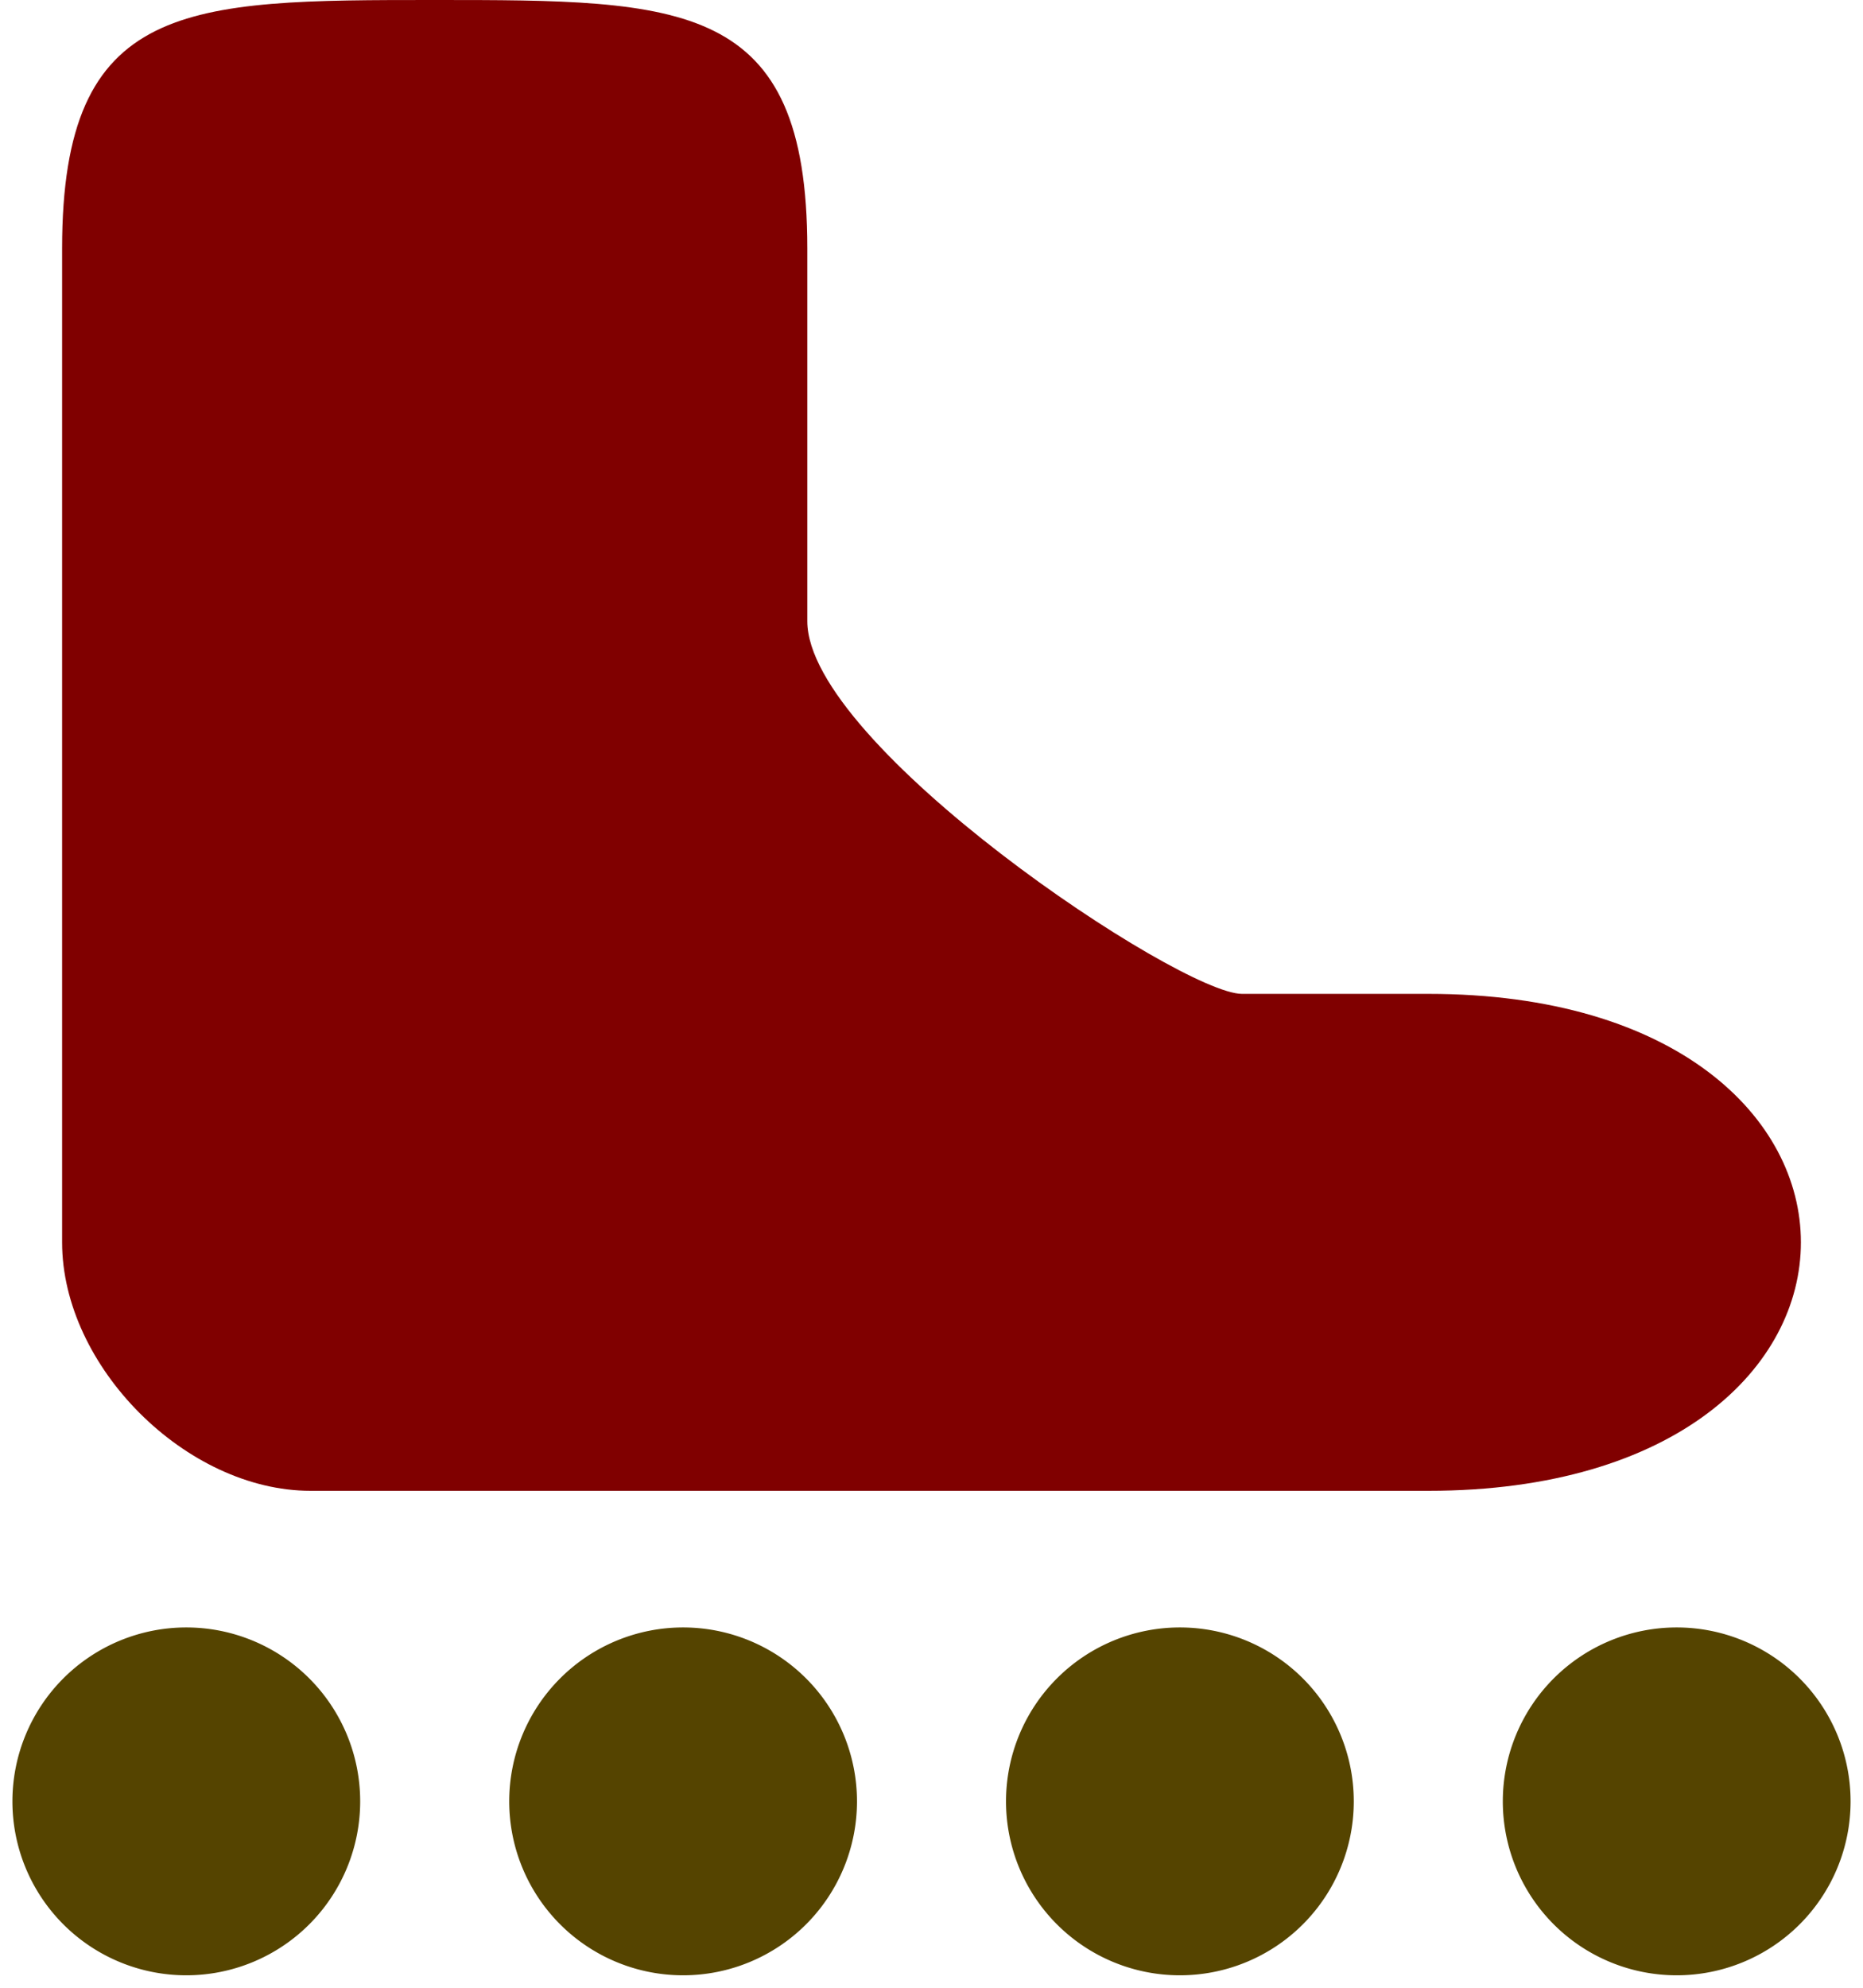
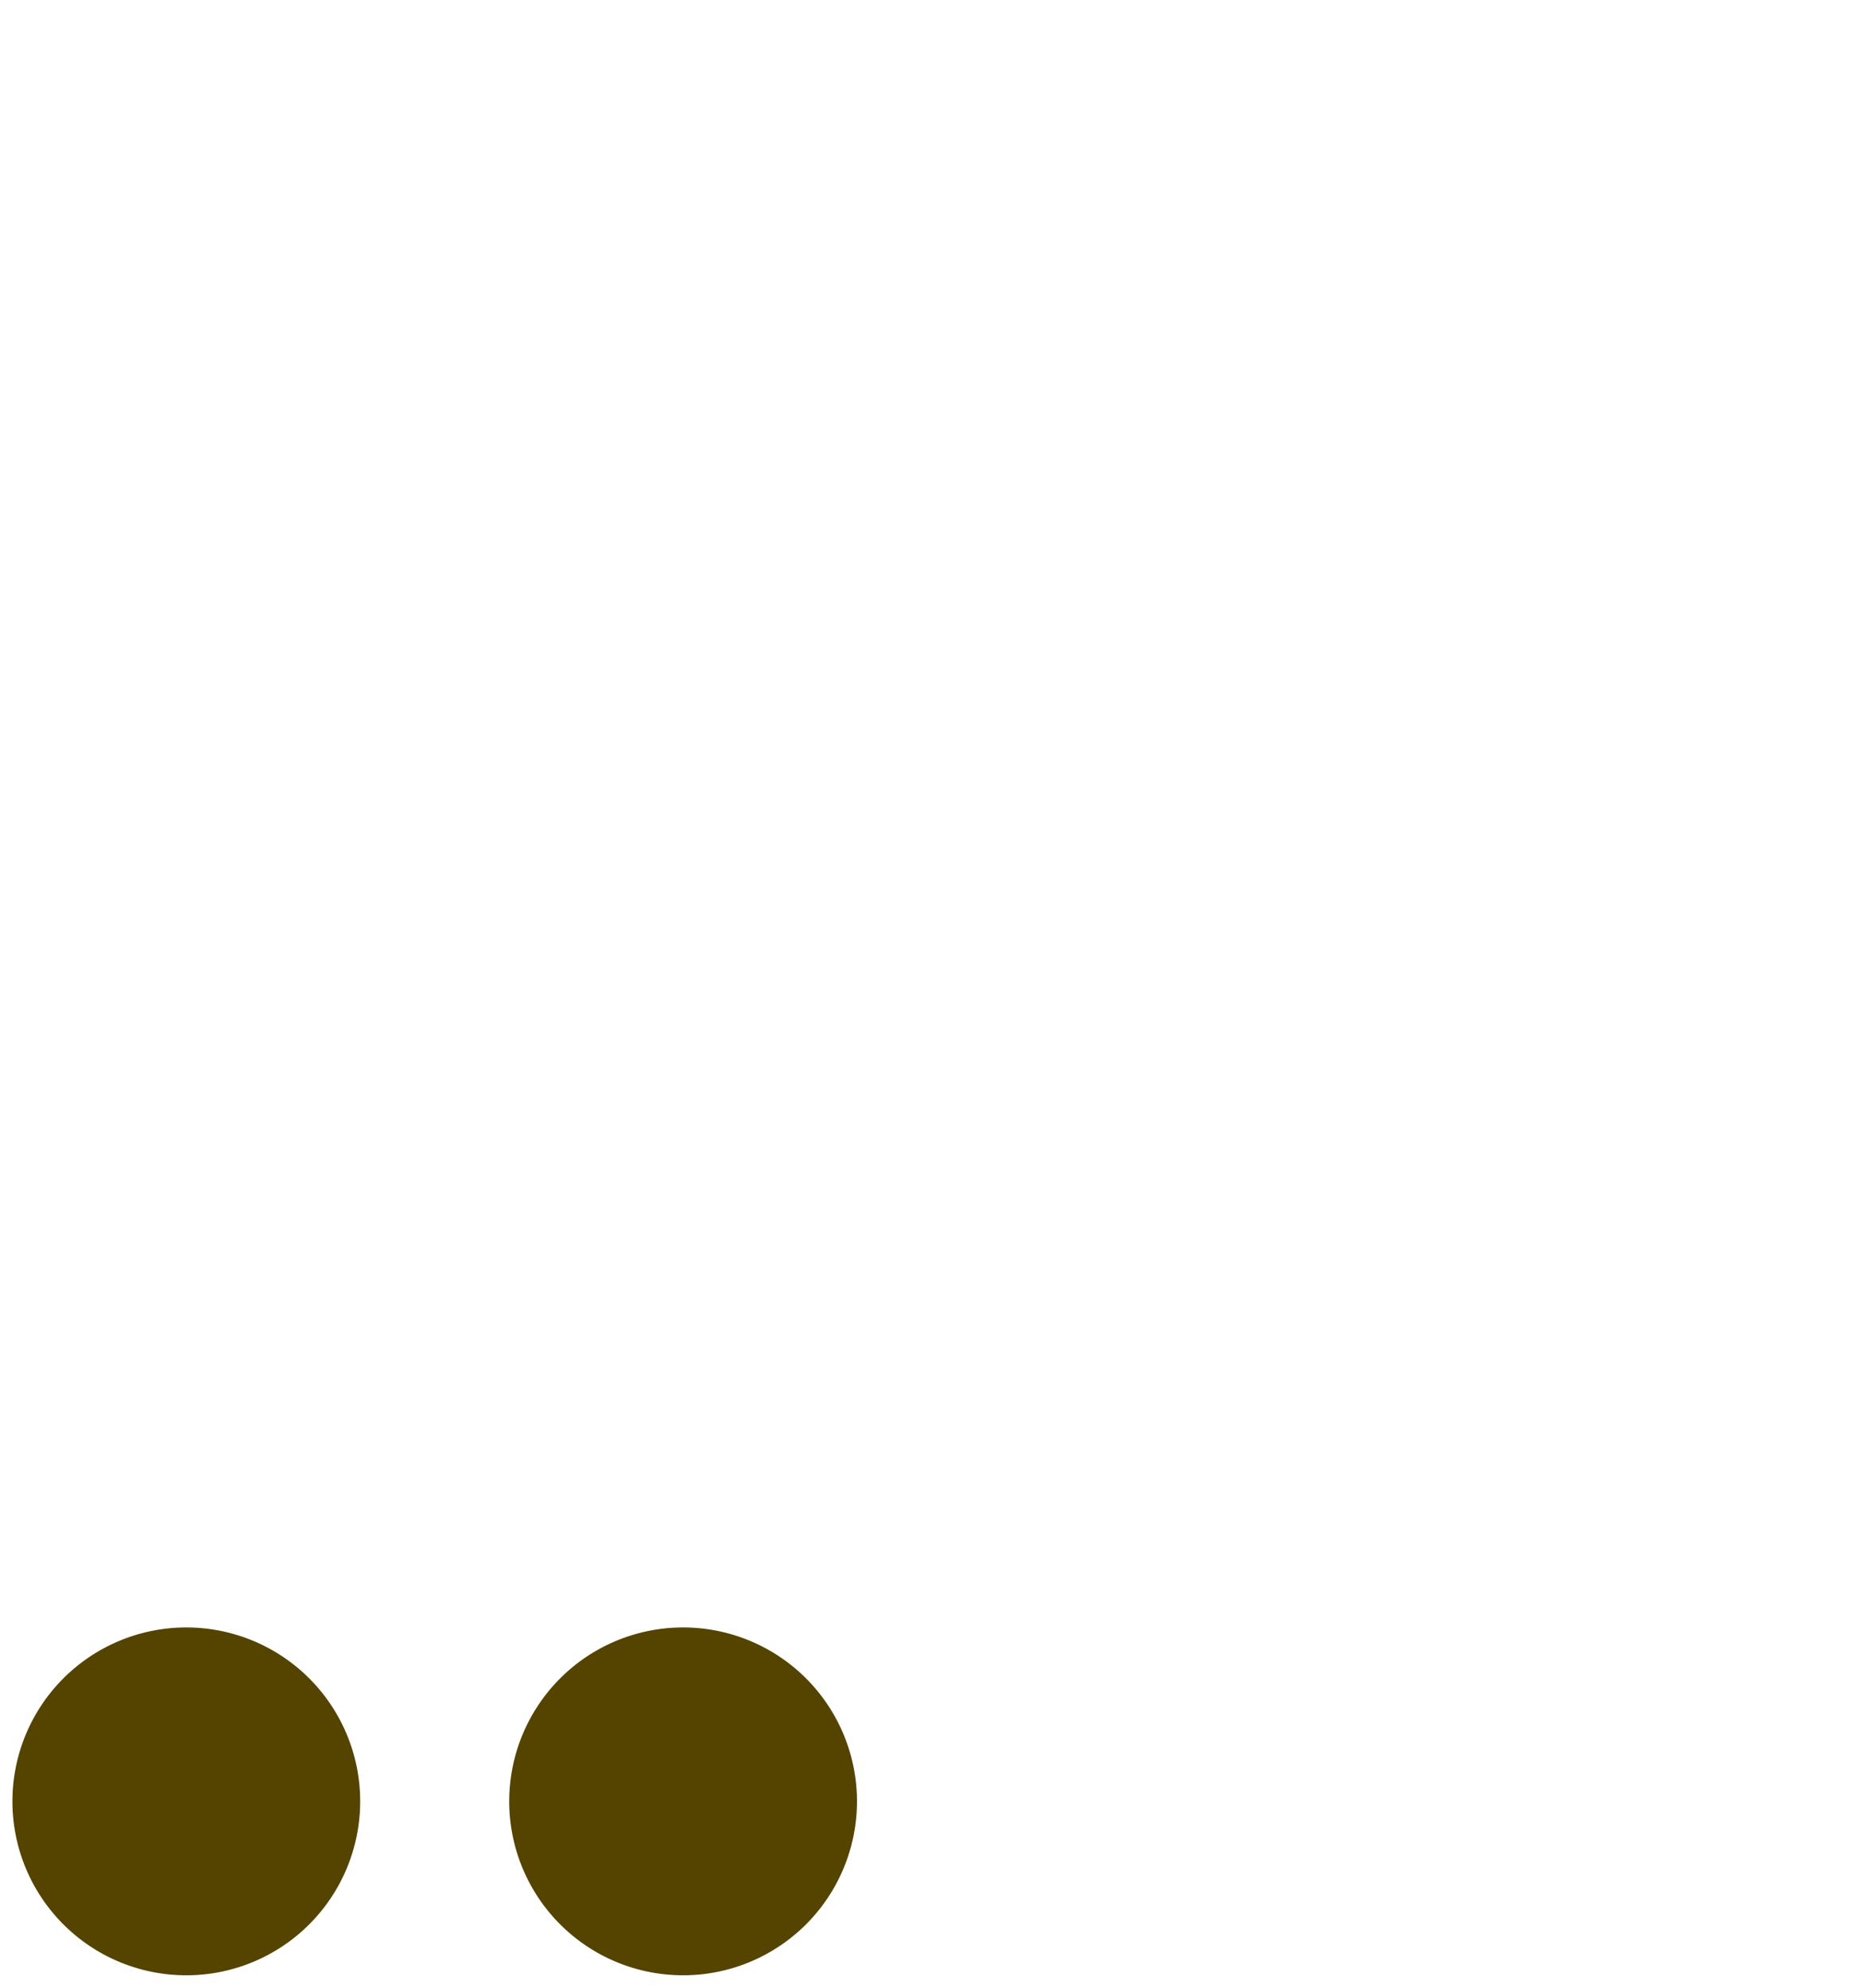
<svg xmlns="http://www.w3.org/2000/svg" xmlns:ns1="http://www.inkscape.org/namespaces/inkscape" xmlns:ns2="http://sodipodi.sourceforge.net/DTD/sodipodi-0.dtd" width="15" height="16" id="svg2" version="1.1" ns1:version="0.48.5 r10040" ns2:docname="15.svg">
  <defs id="defs4" />
  <ns2:namedview id="base" pagecolor="#ffffff" bordercolor="#666666" borderopacity="1.0" ns1:pageopacity="0.0" ns1:pageshadow="2" ns1:zoom="64" ns1:cx="4.7761008" ns1:cy="1.8735611" ns1:document-units="px" ns1:current-layer="layer1" showgrid="true" fit-margin-top="0" fit-margin-left="0" fit-margin-right="0" fit-margin-bottom="0" ns1:window-width="1680" ns1:window-height="988" ns1:window-x="-8" ns1:window-y="-8" ns1:window-maximized="1" showguides="true" ns1:guide-bbox="true">
    <ns1:grid type="xygrid" id="grid2985" empspacing="5" visible="true" enabled="true" snapvisiblegridlinesonly="true" originx="-621px" originy="-1102px" />
  </ns2:namedview>
  <g ns1:label="Layer 1" ns1:groupmode="layer" id="layer1" transform="translate(-310.5,-485.362)">
    <path ns2:type="arc" style="fill:#554400;fill-opacity:1;stroke:none" id="path3757" ns2:cx="314" ns2:cy="499.36218" ns2:rx="1" ns2:ry="1" d="m 315,499.362 a 1,1 0 1 1 -2,0 1,1 0 1 1 2,0 z" transform="matrix(1.4,0,0,1.4,-127.6,-199.245)" />
-     <path style="fill:#800000;fill-opacity:1;stroke:none" d="m 315,497.362 7,0 c 4,0 4,-4 0,-4 l -1.5,0 c -0.5,0 -3.5,-2 -3.5,-3 l 0,-3 c 0,-2 -1,-2 -3,-2 -2,0 -3,0 -3,2 l 0,3 0,5 c 0,1 1,2 2,2 z" id="path3791" ns1:connector-curvature="0" ns2:nodetypes="cccccccccccc" />
    <path ns2:type="arc" style="fill:#554400;fill-opacity:1;stroke:none" id="path3757-0" ns2:cx="314" ns2:cy="499.36218" ns2:rx="1" ns2:ry="1" d="m 315,499.362 a 1,1 0 1 1 -2,0 1,1 0 1 1 2,0 z" transform="matrix(1.4,0,0,1.4,-123.6,-199.245)" />
-     <path ns2:type="arc" style="fill:#554400;fill-opacity:1;stroke:none" id="path3757-1" ns2:cx="314" ns2:cy="499.36218" ns2:rx="1" ns2:ry="1" d="m 315,499.362 a 1,1 0 1 1 -2,0 1,1 0 1 1 2,0 z" transform="matrix(1.4,0,0,1.4,-119.6,-199.245)" />
-     <path ns2:type="arc" style="fill:#554400;fill-opacity:1;stroke:none" id="path3757-0-7" ns2:cx="314" ns2:cy="499.36218" ns2:rx="1" ns2:ry="1" d="m 315,499.362 a 1,1 0 1 1 -2,0 1,1 0 1 1 2,0 z" transform="matrix(1.4,0,0,1.4,-115.6,-199.245)" />
  </g>
</svg>